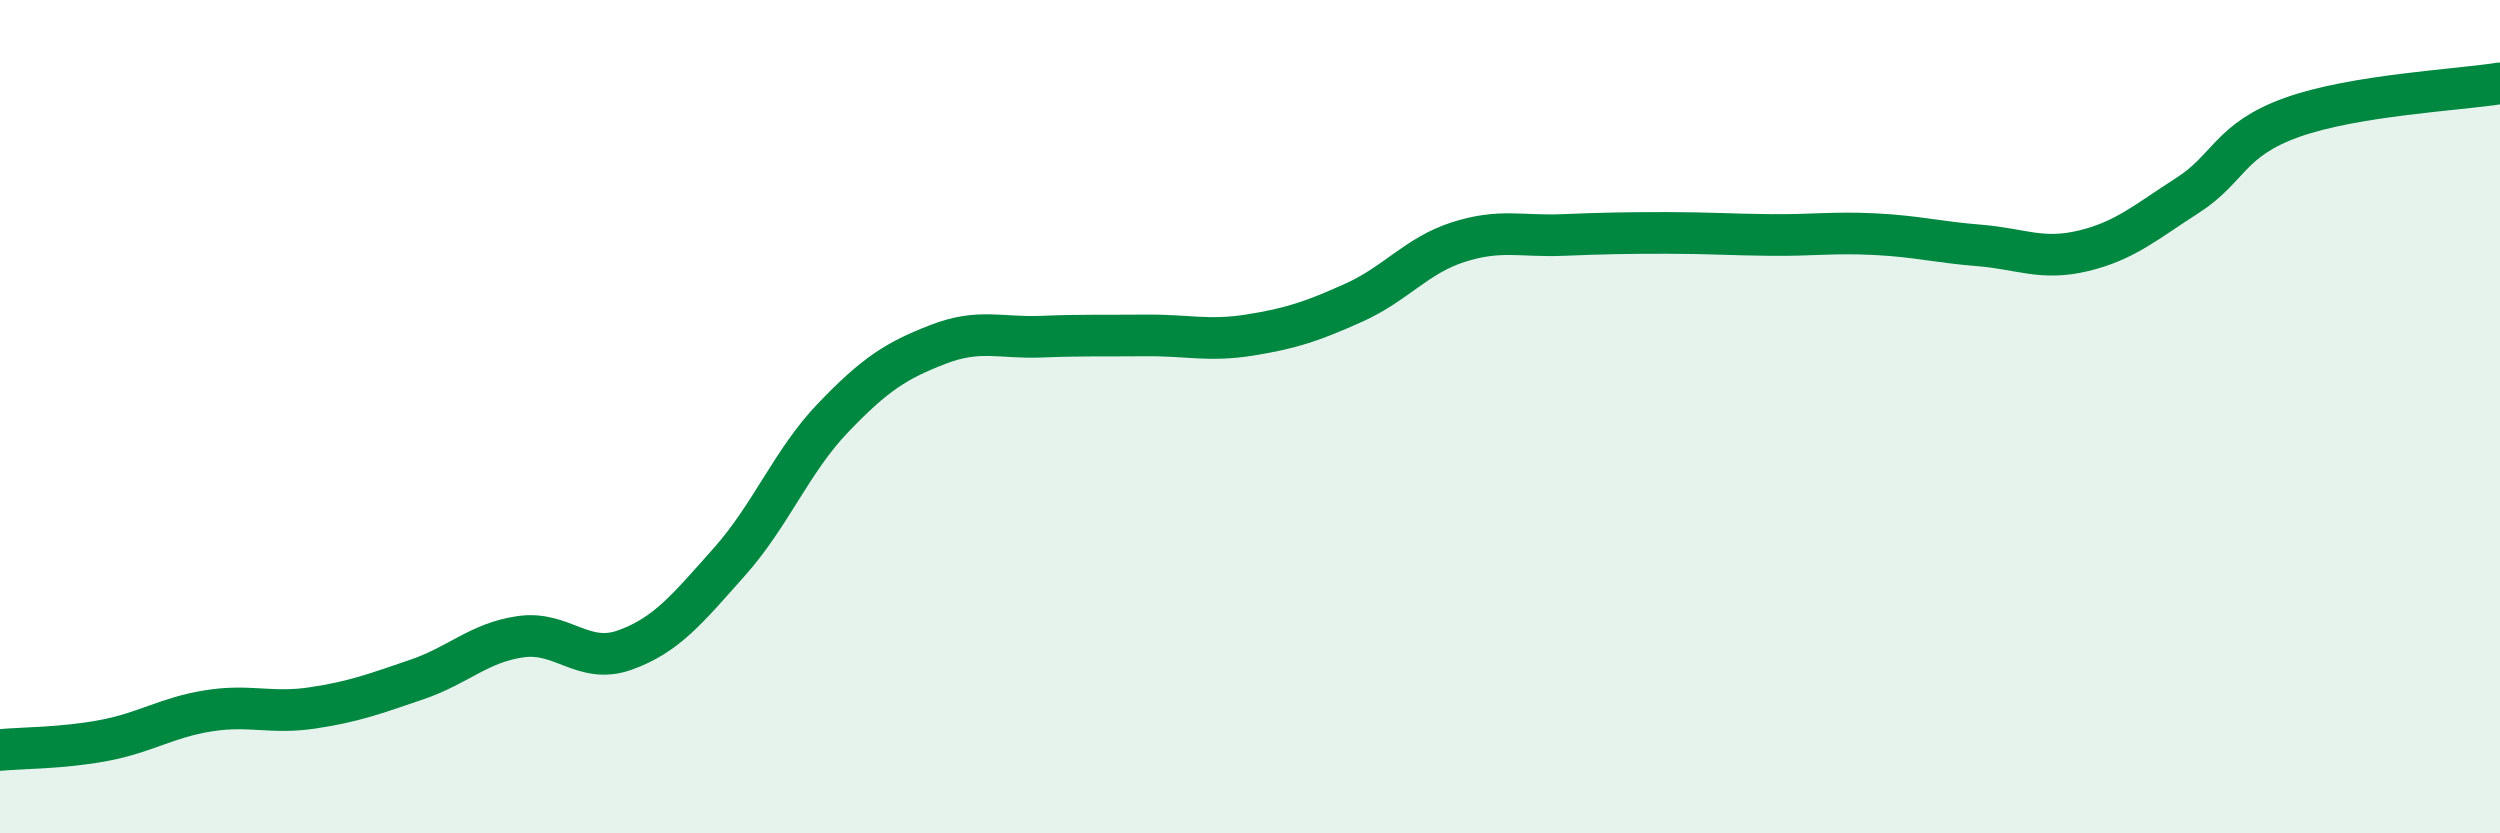
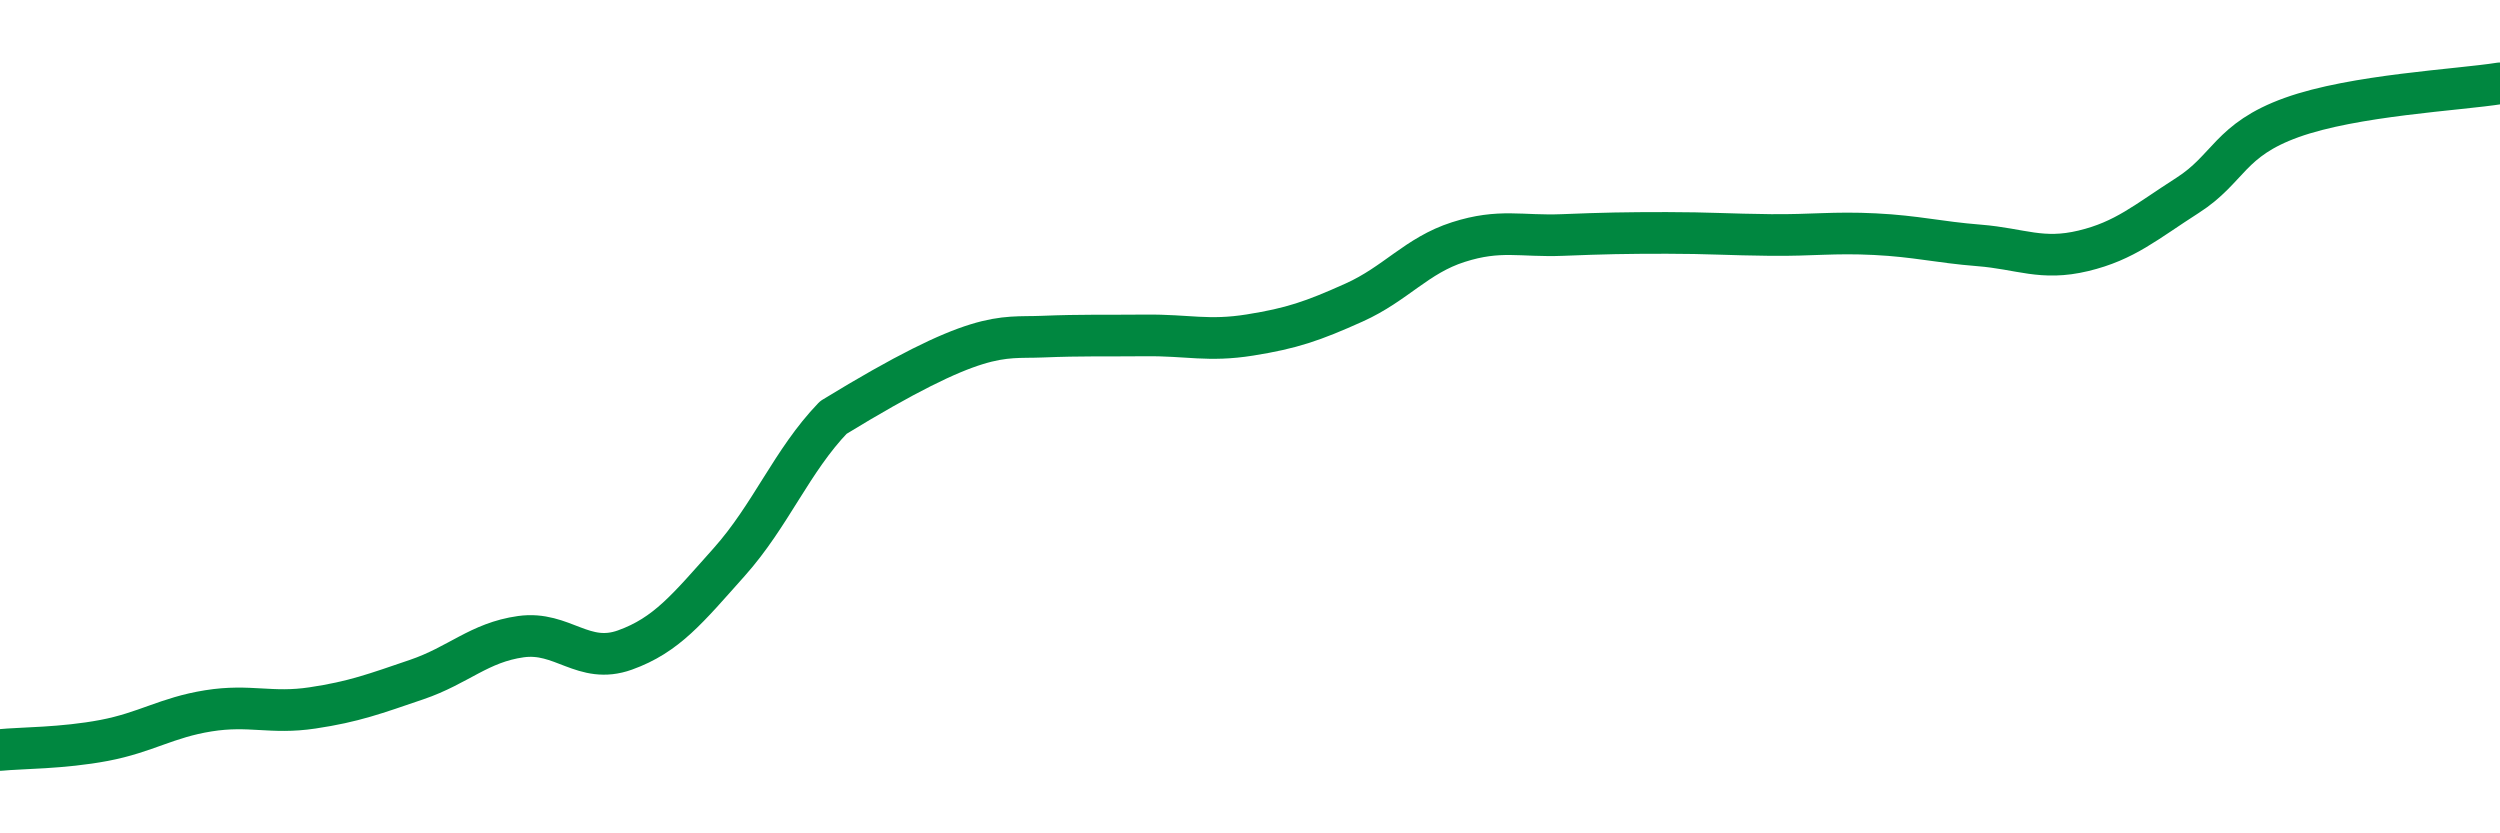
<svg xmlns="http://www.w3.org/2000/svg" width="60" height="20" viewBox="0 0 60 20">
-   <path d="M 0,18 C 0.5,17.95 1.5,17.96 2.5,17.77 C 3.5,17.58 4,17.22 5,17.06 C 6,16.9 6.5,17.14 7.5,16.99 C 8.5,16.84 9,16.65 10,16.31 C 11,15.97 11.5,15.42 12.5,15.28 C 13.5,15.14 14,15.96 15,15.6 C 16,15.24 16.5,14.61 17.5,13.49 C 18.5,12.37 19,11.06 20,10.02 C 21,8.98 21.5,8.66 22.5,8.27 C 23.5,7.88 24,8.12 25,8.08 C 26,8.04 26.5,8.06 27.5,8.05 C 28.5,8.04 29,8.2 30,8.04 C 31,7.88 31.5,7.71 32.5,7.26 C 33.5,6.81 34,6.13 35,5.81 C 36,5.49 36.5,5.68 37.5,5.64 C 38.5,5.6 39,5.59 40,5.59 C 41,5.59 41.5,5.63 42.5,5.64 C 43.5,5.65 44,5.57 45,5.62 C 46,5.67 46.5,5.81 47.5,5.89 C 48.5,5.97 49,6.26 50,6.02 C 51,5.78 51.5,5.33 52.5,4.69 C 53.5,4.05 53.5,3.36 55,2.82 C 56.5,2.28 59,2.16 60,2L60 20L0 20Z" fill="#008740" opacity="0.1" stroke-linecap="round" stroke-linejoin="round" />
-   <path d="M 0,18 C 0.5,17.95 1.5,17.96 2.5,17.77 C 3.5,17.58 4,17.22 5,17.06 C 6,16.9 6.5,17.14 7.5,16.99 C 8.5,16.84 9,16.65 10,16.31 C 11,15.97 11.5,15.42 12.5,15.28 C 13.5,15.14 14,15.96 15,15.6 C 16,15.24 16.5,14.61 17.5,13.49 C 18.5,12.37 19,11.06 20,10.02 C 21,8.98 21.5,8.66 22.5,8.27 C 23.5,7.88 24,8.12 25,8.08 C 26,8.04 26.5,8.06 27.5,8.05 C 28.5,8.04 29,8.2 30,8.04 C 31,7.88 31.5,7.71 32.5,7.26 C 33.5,6.81 34,6.13 35,5.81 C 36,5.49 36.5,5.68 37.5,5.64 C 38.5,5.6 39,5.59 40,5.59 C 41,5.59 41.5,5.63 42.5,5.64 C 43.5,5.65 44,5.57 45,5.62 C 46,5.67 46.5,5.81 47.5,5.89 C 48.5,5.97 49,6.26 50,6.02 C 51,5.78 51.5,5.33 52.5,4.69 C 53.5,4.05 53.5,3.36 55,2.82 C 56.5,2.28 59,2.16 60,2" stroke="#008740" stroke-width="1" fill="none" stroke-linecap="round" stroke-linejoin="round" />
+   <path d="M 0,18 C 0.5,17.95 1.5,17.96 2.5,17.77 C 3.5,17.58 4,17.22 5,17.06 C 6,16.9 6.5,17.14 7.5,16.99 C 8.5,16.84 9,16.65 10,16.31 C 11,15.97 11.5,15.42 12.5,15.28 C 13.5,15.14 14,15.96 15,15.6 C 16,15.24 16.5,14.61 17.5,13.49 C 18.5,12.37 19,11.06 20,10.02 C 23.5,7.88 24,8.12 25,8.08 C 26,8.04 26.5,8.06 27.5,8.05 C 28.5,8.04 29,8.2 30,8.04 C 31,7.88 31.5,7.71 32.5,7.26 C 33.5,6.81 34,6.13 35,5.81 C 36,5.49 36.5,5.68 37.5,5.64 C 38.5,5.6 39,5.59 40,5.59 C 41,5.59 41.5,5.63 42.5,5.64 C 43.5,5.65 44,5.57 45,5.62 C 46,5.67 46.5,5.81 47.5,5.89 C 48.5,5.97 49,6.26 50,6.02 C 51,5.78 51.5,5.33 52.5,4.69 C 53.5,4.05 53.5,3.36 55,2.82 C 56.5,2.28 59,2.16 60,2" stroke="#008740" stroke-width="1" fill="none" stroke-linecap="round" stroke-linejoin="round" />
</svg>